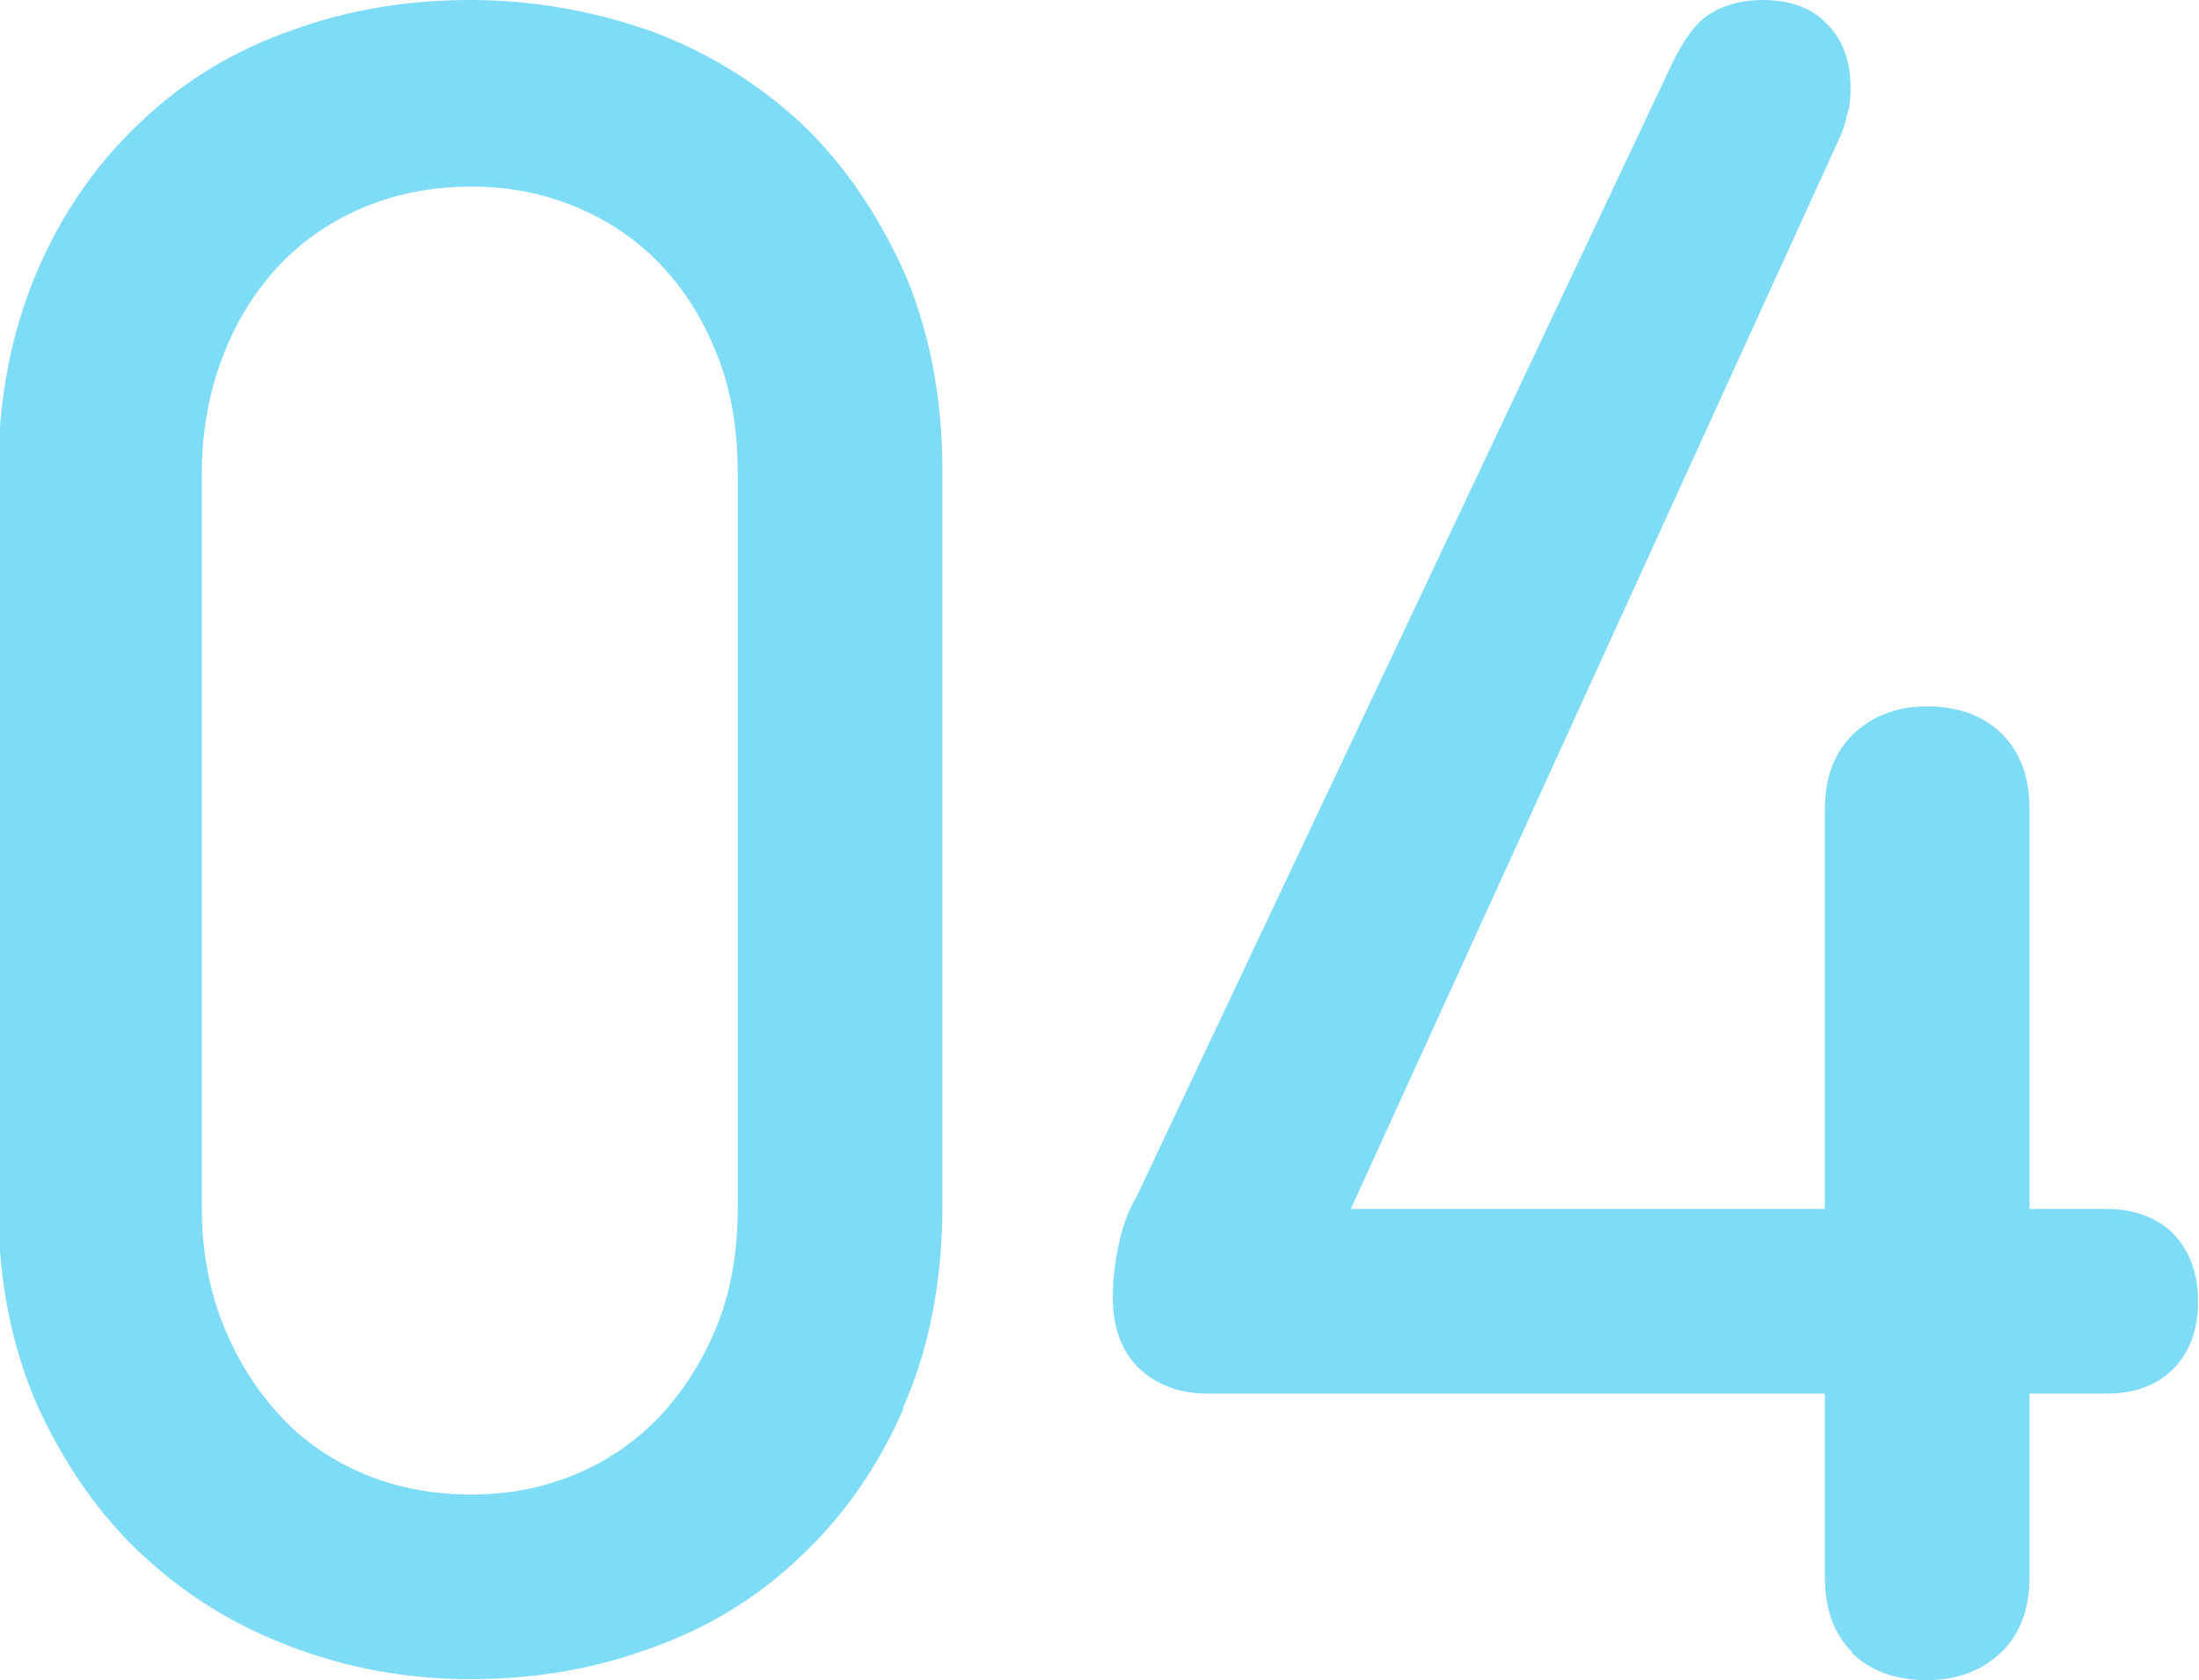
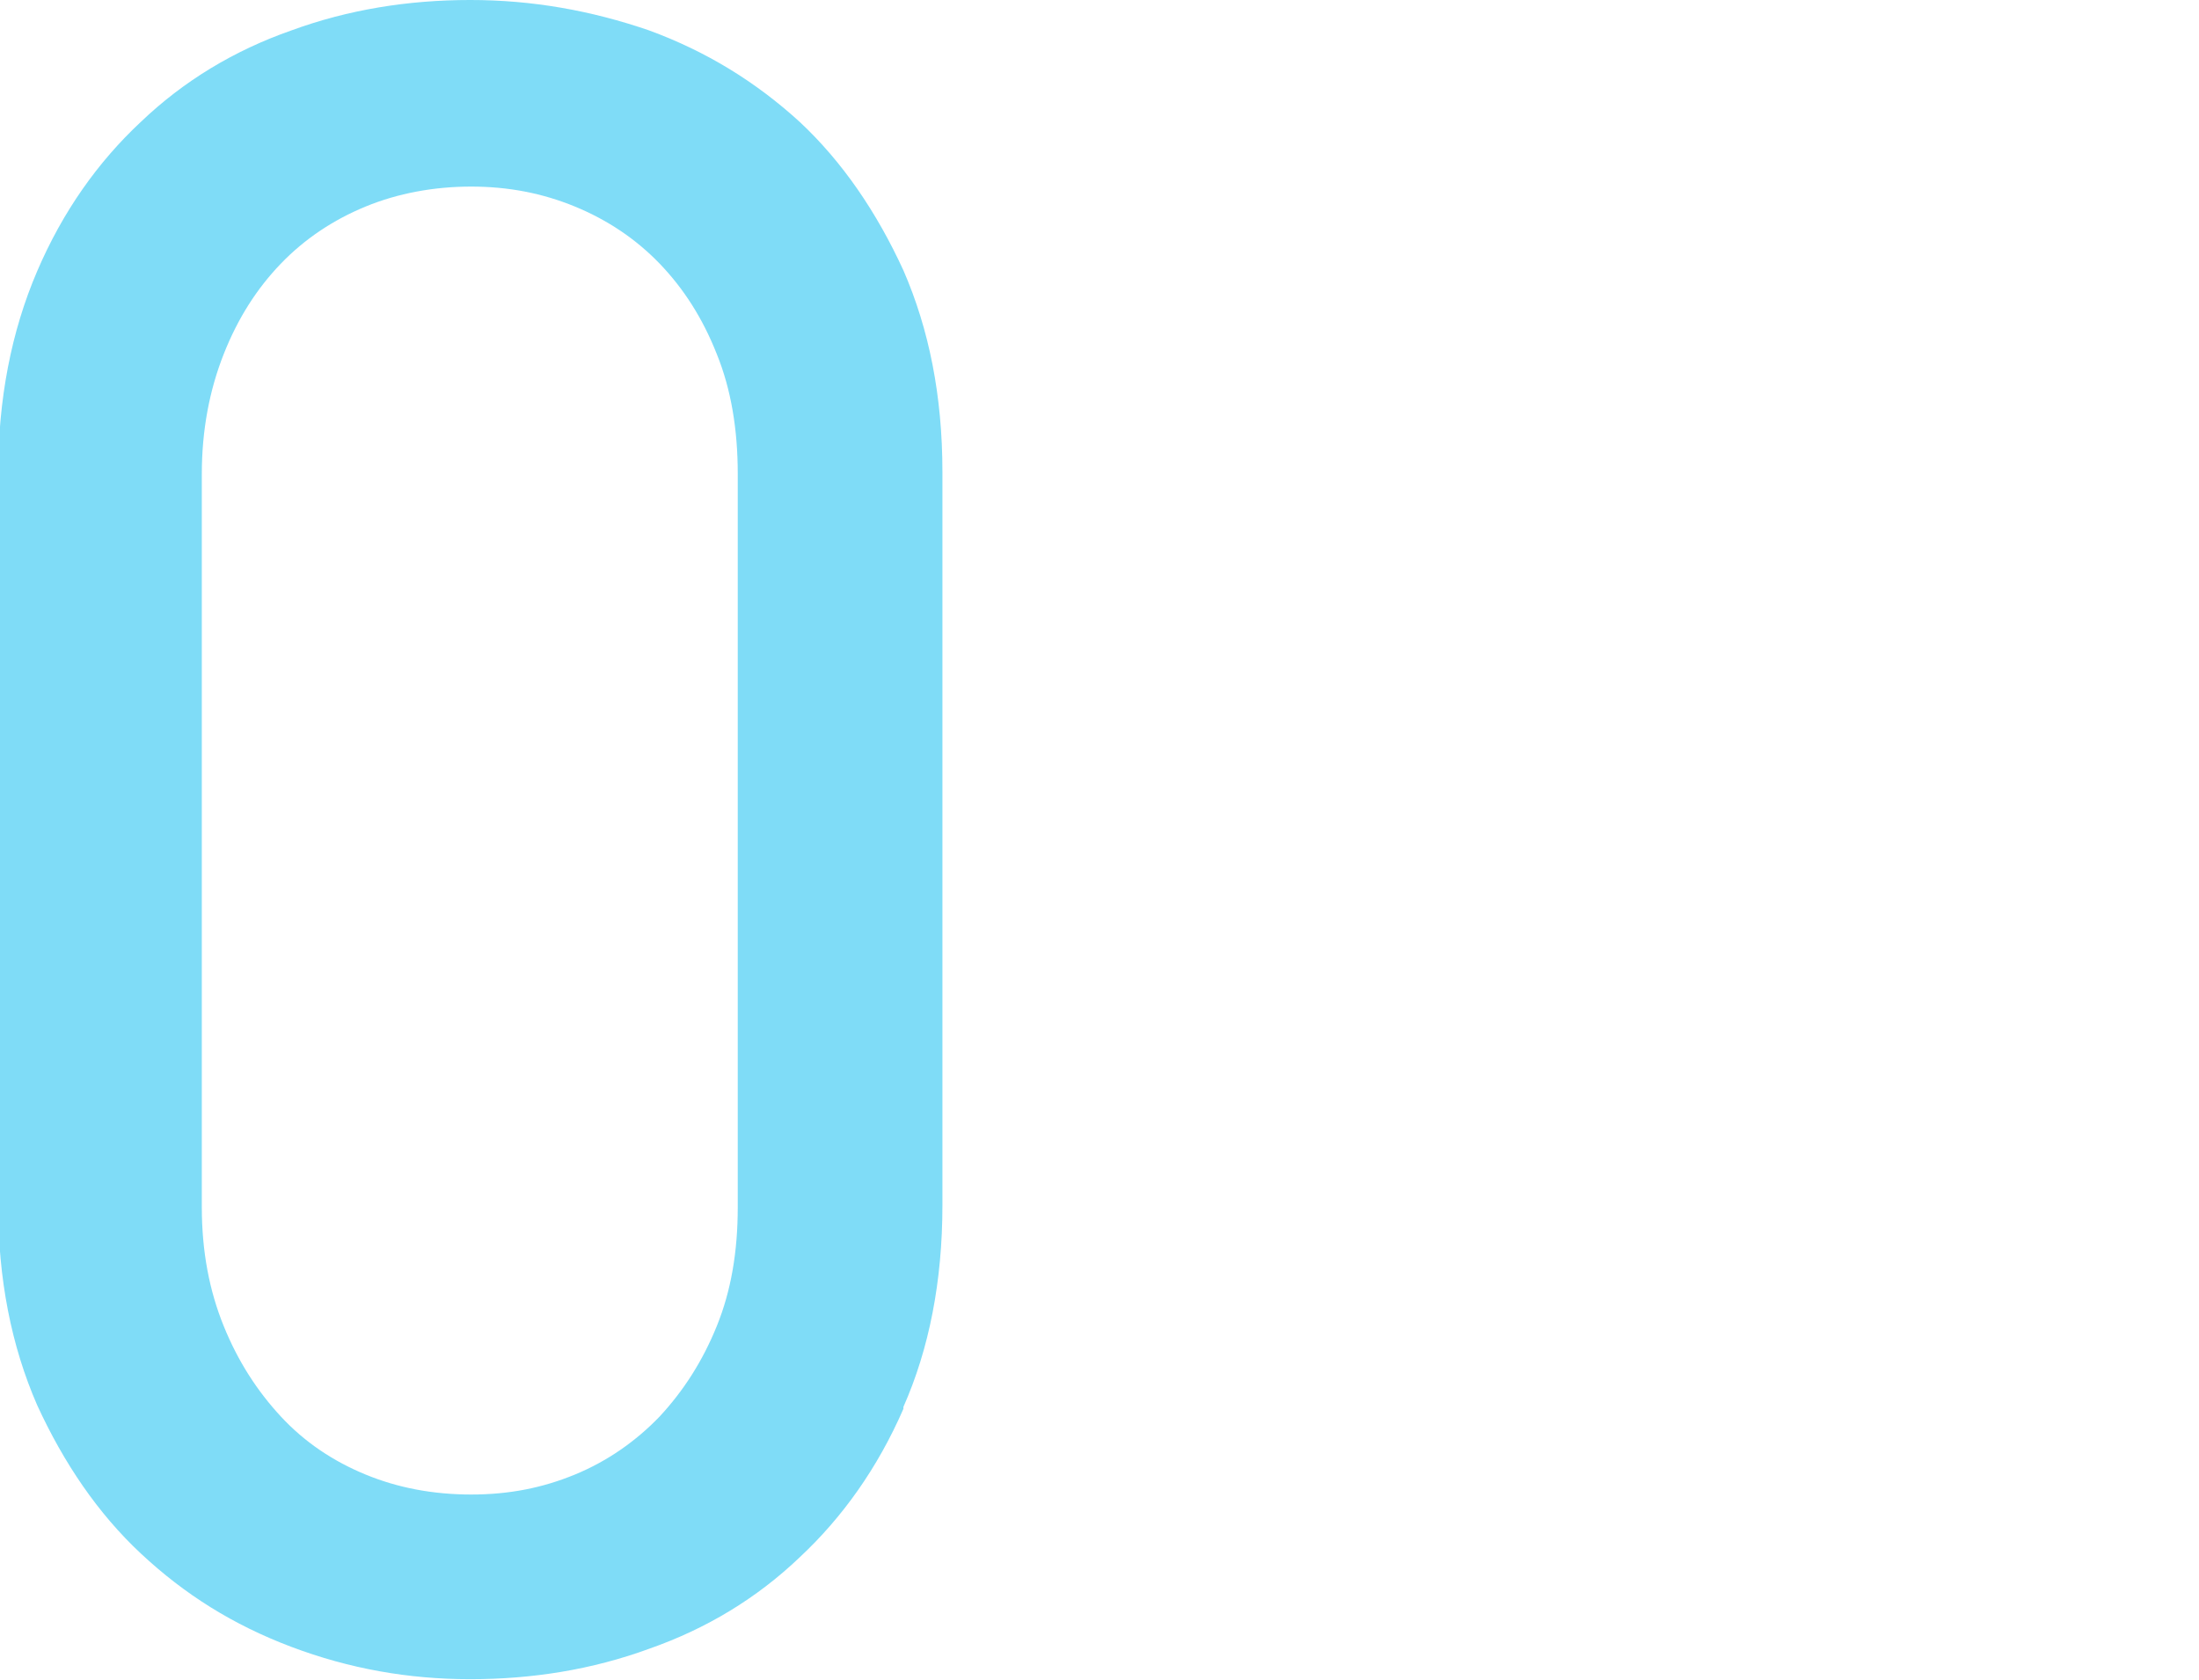
<svg xmlns="http://www.w3.org/2000/svg" id="_レイヤー_2" data-name="レイヤー 2" viewBox="0 0 23.1 17.65">
  <defs>
    <style>
      .cls-1 {
        fill: #00b9ef;
      }

      .cls-2 {
        opacity: .5;
      }
    </style>
  </defs>
  <g id="contents">
    <g class="cls-2">
      <path class="cls-1" d="M9.49,14.8c-.27.62-.64,1.14-1.09,1.56-.45.43-.98.75-1.58.96-.6.22-1.23.32-1.88.32s-1.27-.11-1.88-.34-1.12-.55-1.58-.98c-.45-.42-.81-.95-1.09-1.56-.27-.62-.41-1.32-.41-2.12v-7.65c0-.8.14-1.51.41-2.14s.64-1.15,1.09-1.57c.45-.43.98-.75,1.58-.96.6-.22,1.23-.32,1.88-.32s1.27.11,1.88.32c.6.22,1.12.54,1.58.96.45.42.81.95,1.09,1.56.27.62.41,1.32.41,2.12v7.7c0,.8-.14,1.51-.41,2.12ZM2.12,12.68c0,.47.08.88.23,1.25.15.37.35.68.6.95.25.27.55.47.89.61.34.14.71.21,1.11.21s.75-.07,1.09-.21c.34-.14.64-.35.89-.61.25-.27.45-.58.6-.95.15-.37.22-.78.22-1.25v-7.7c0-.47-.07-.89-.22-1.26-.15-.38-.35-.69-.6-.95-.25-.26-.55-.46-.89-.6-.34-.14-.7-.21-1.09-.21s-.77.07-1.11.21c-.34.14-.64.34-.89.6-.25.26-.45.57-.6.95s-.23.8-.23,1.26v7.7Z" />
-       <path class="cls-1" d="M19.46,17.36c-.19-.19-.29-.45-.29-.79v-1.93h-6.48c-.3,0-.54-.09-.73-.27-.18-.18-.27-.43-.27-.73,0-.18.02-.37.06-.56.04-.19.1-.36.19-.51L17.55.7c.13-.28.27-.47.42-.56.15-.09.33-.14.55-.14.28,0,.51.08.67.25.17.17.25.39.25.68,0,.1-.01.2-.04.29-.02.09-.05.18-.09.26l-5.12,11.22h4.98v-4.2c0-.33.1-.6.3-.79.2-.19.46-.29.77-.29.33,0,.6.1.79.29.19.19.29.45.29.79v4.2h.8c.3,0,.54.09.71.26.17.18.26.41.26.71s-.09.54-.26.71c-.18.18-.41.26-.71.26h-.8v1.93c0,.33-.1.6-.3.79-.2.19-.46.29-.78.29-.33,0-.6-.1-.79-.29Z" />
    </g>
  </g>
</svg>